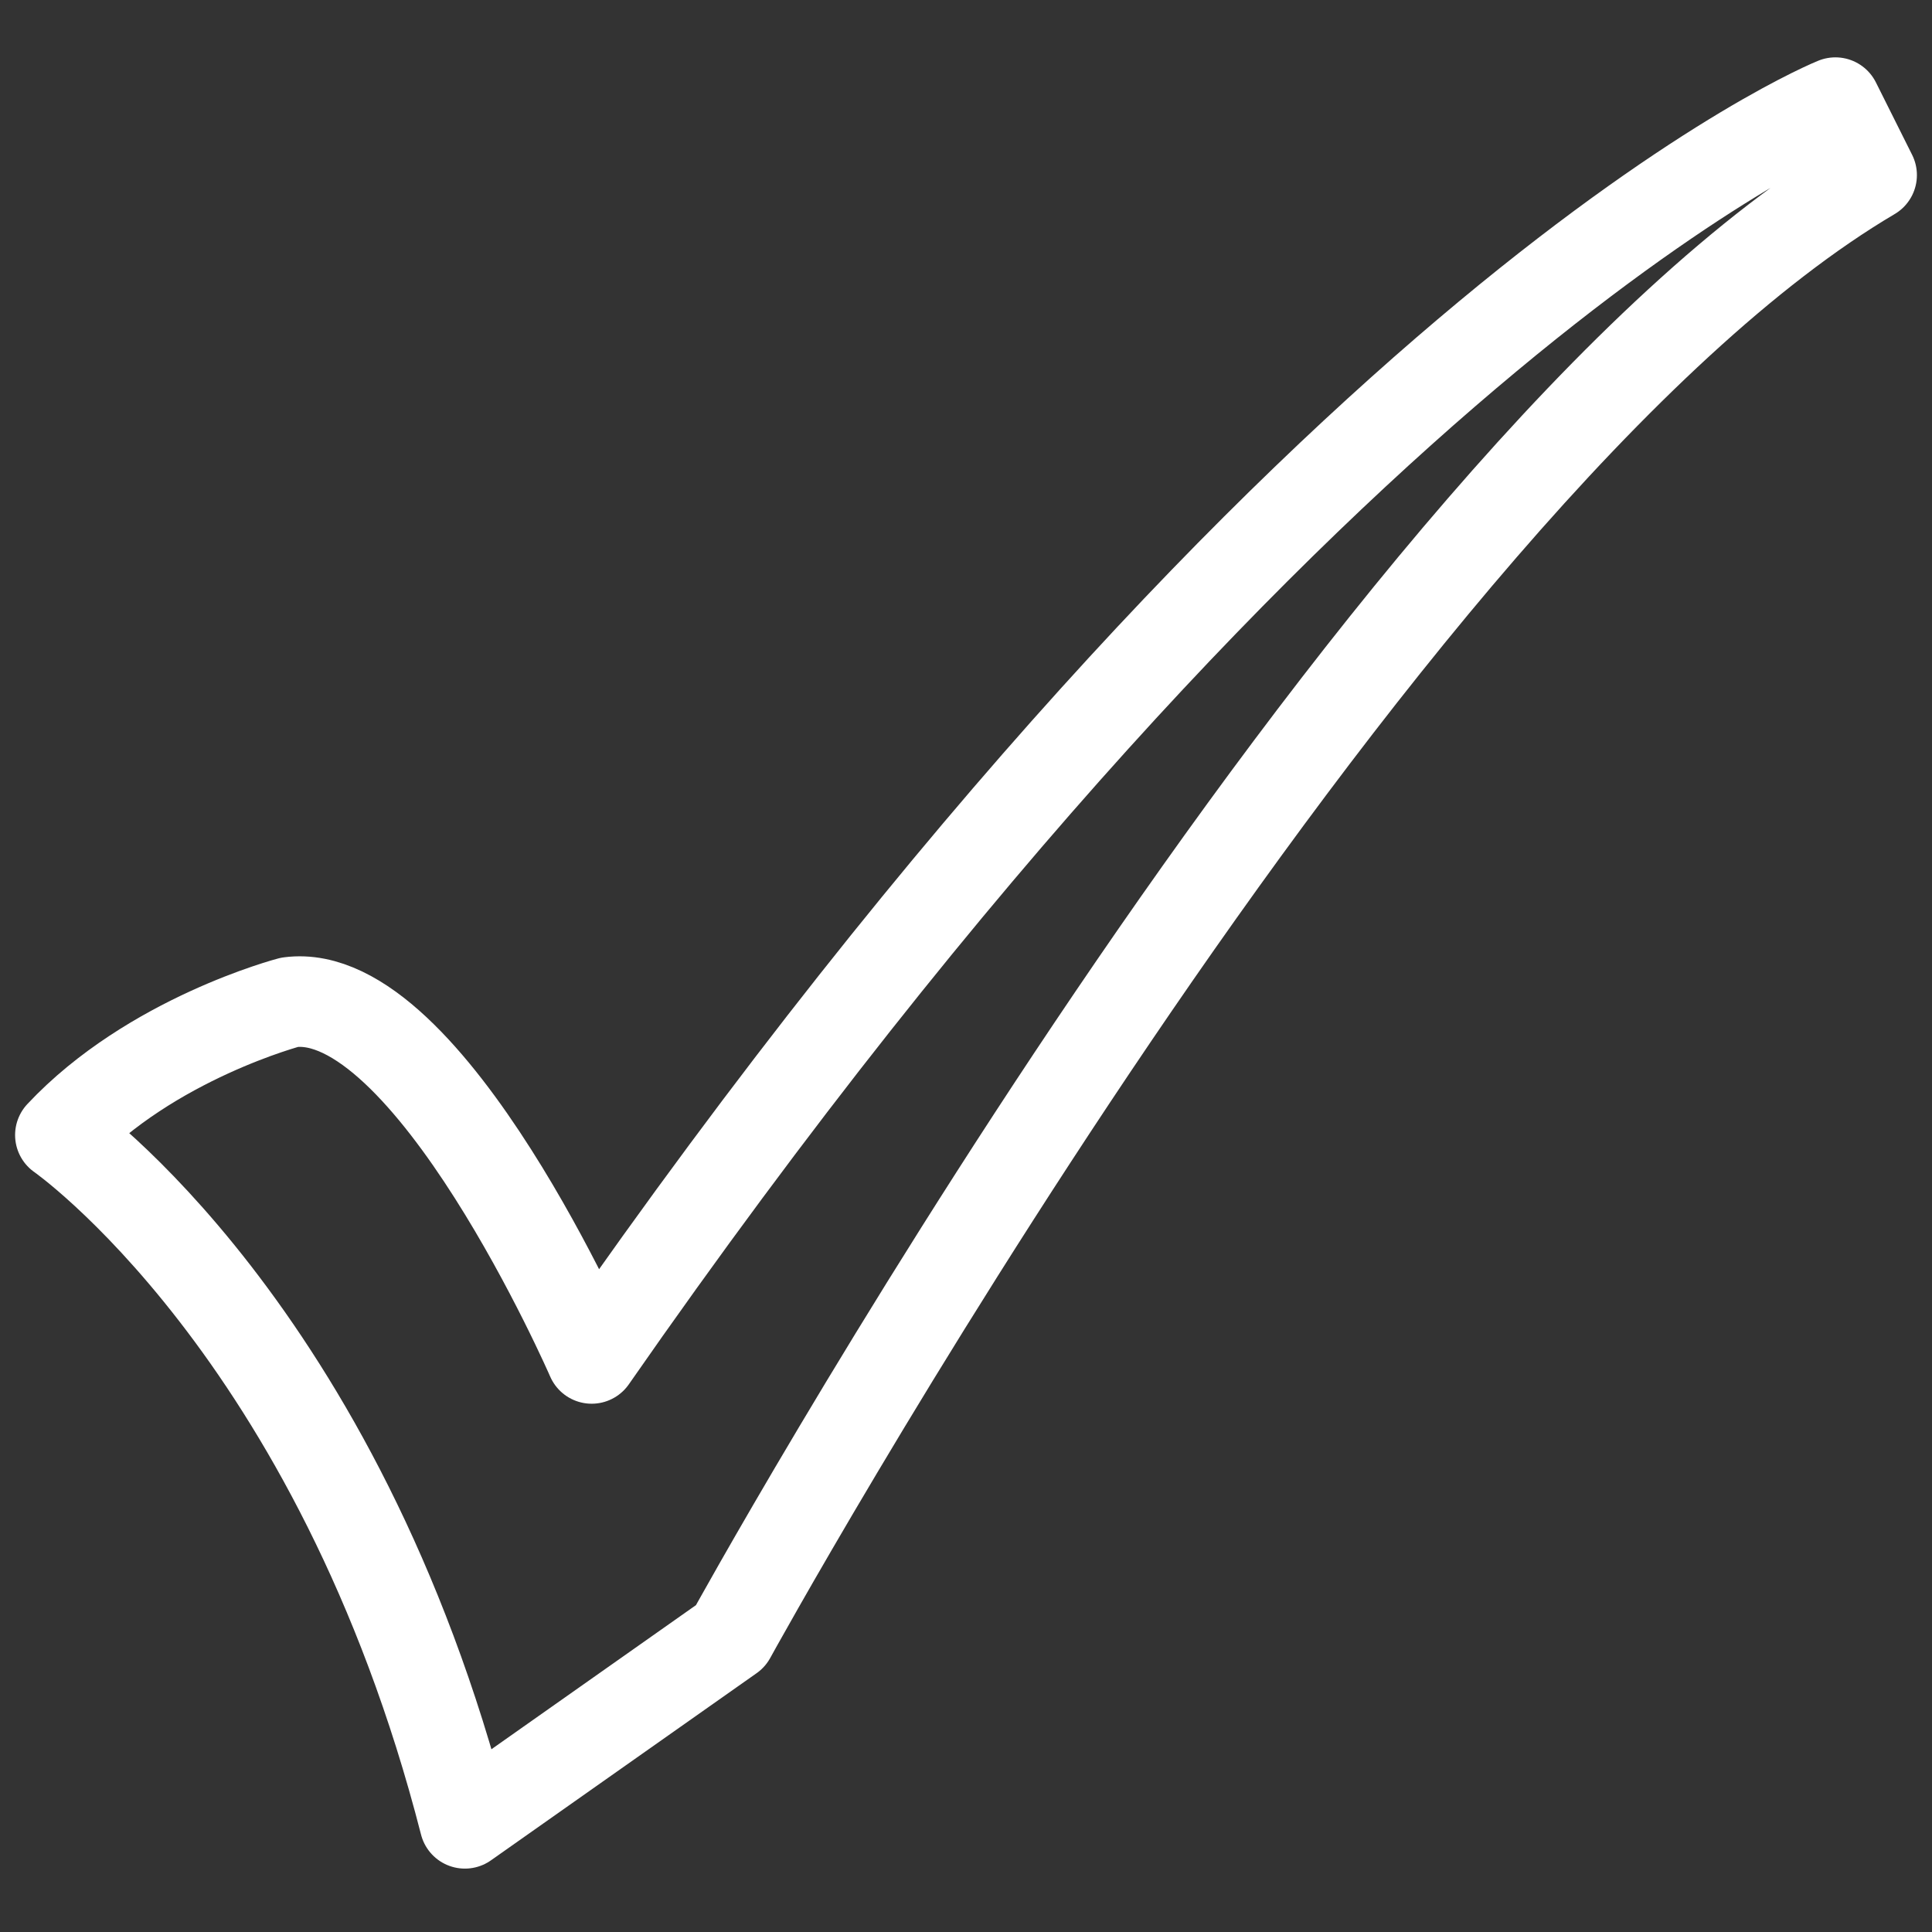
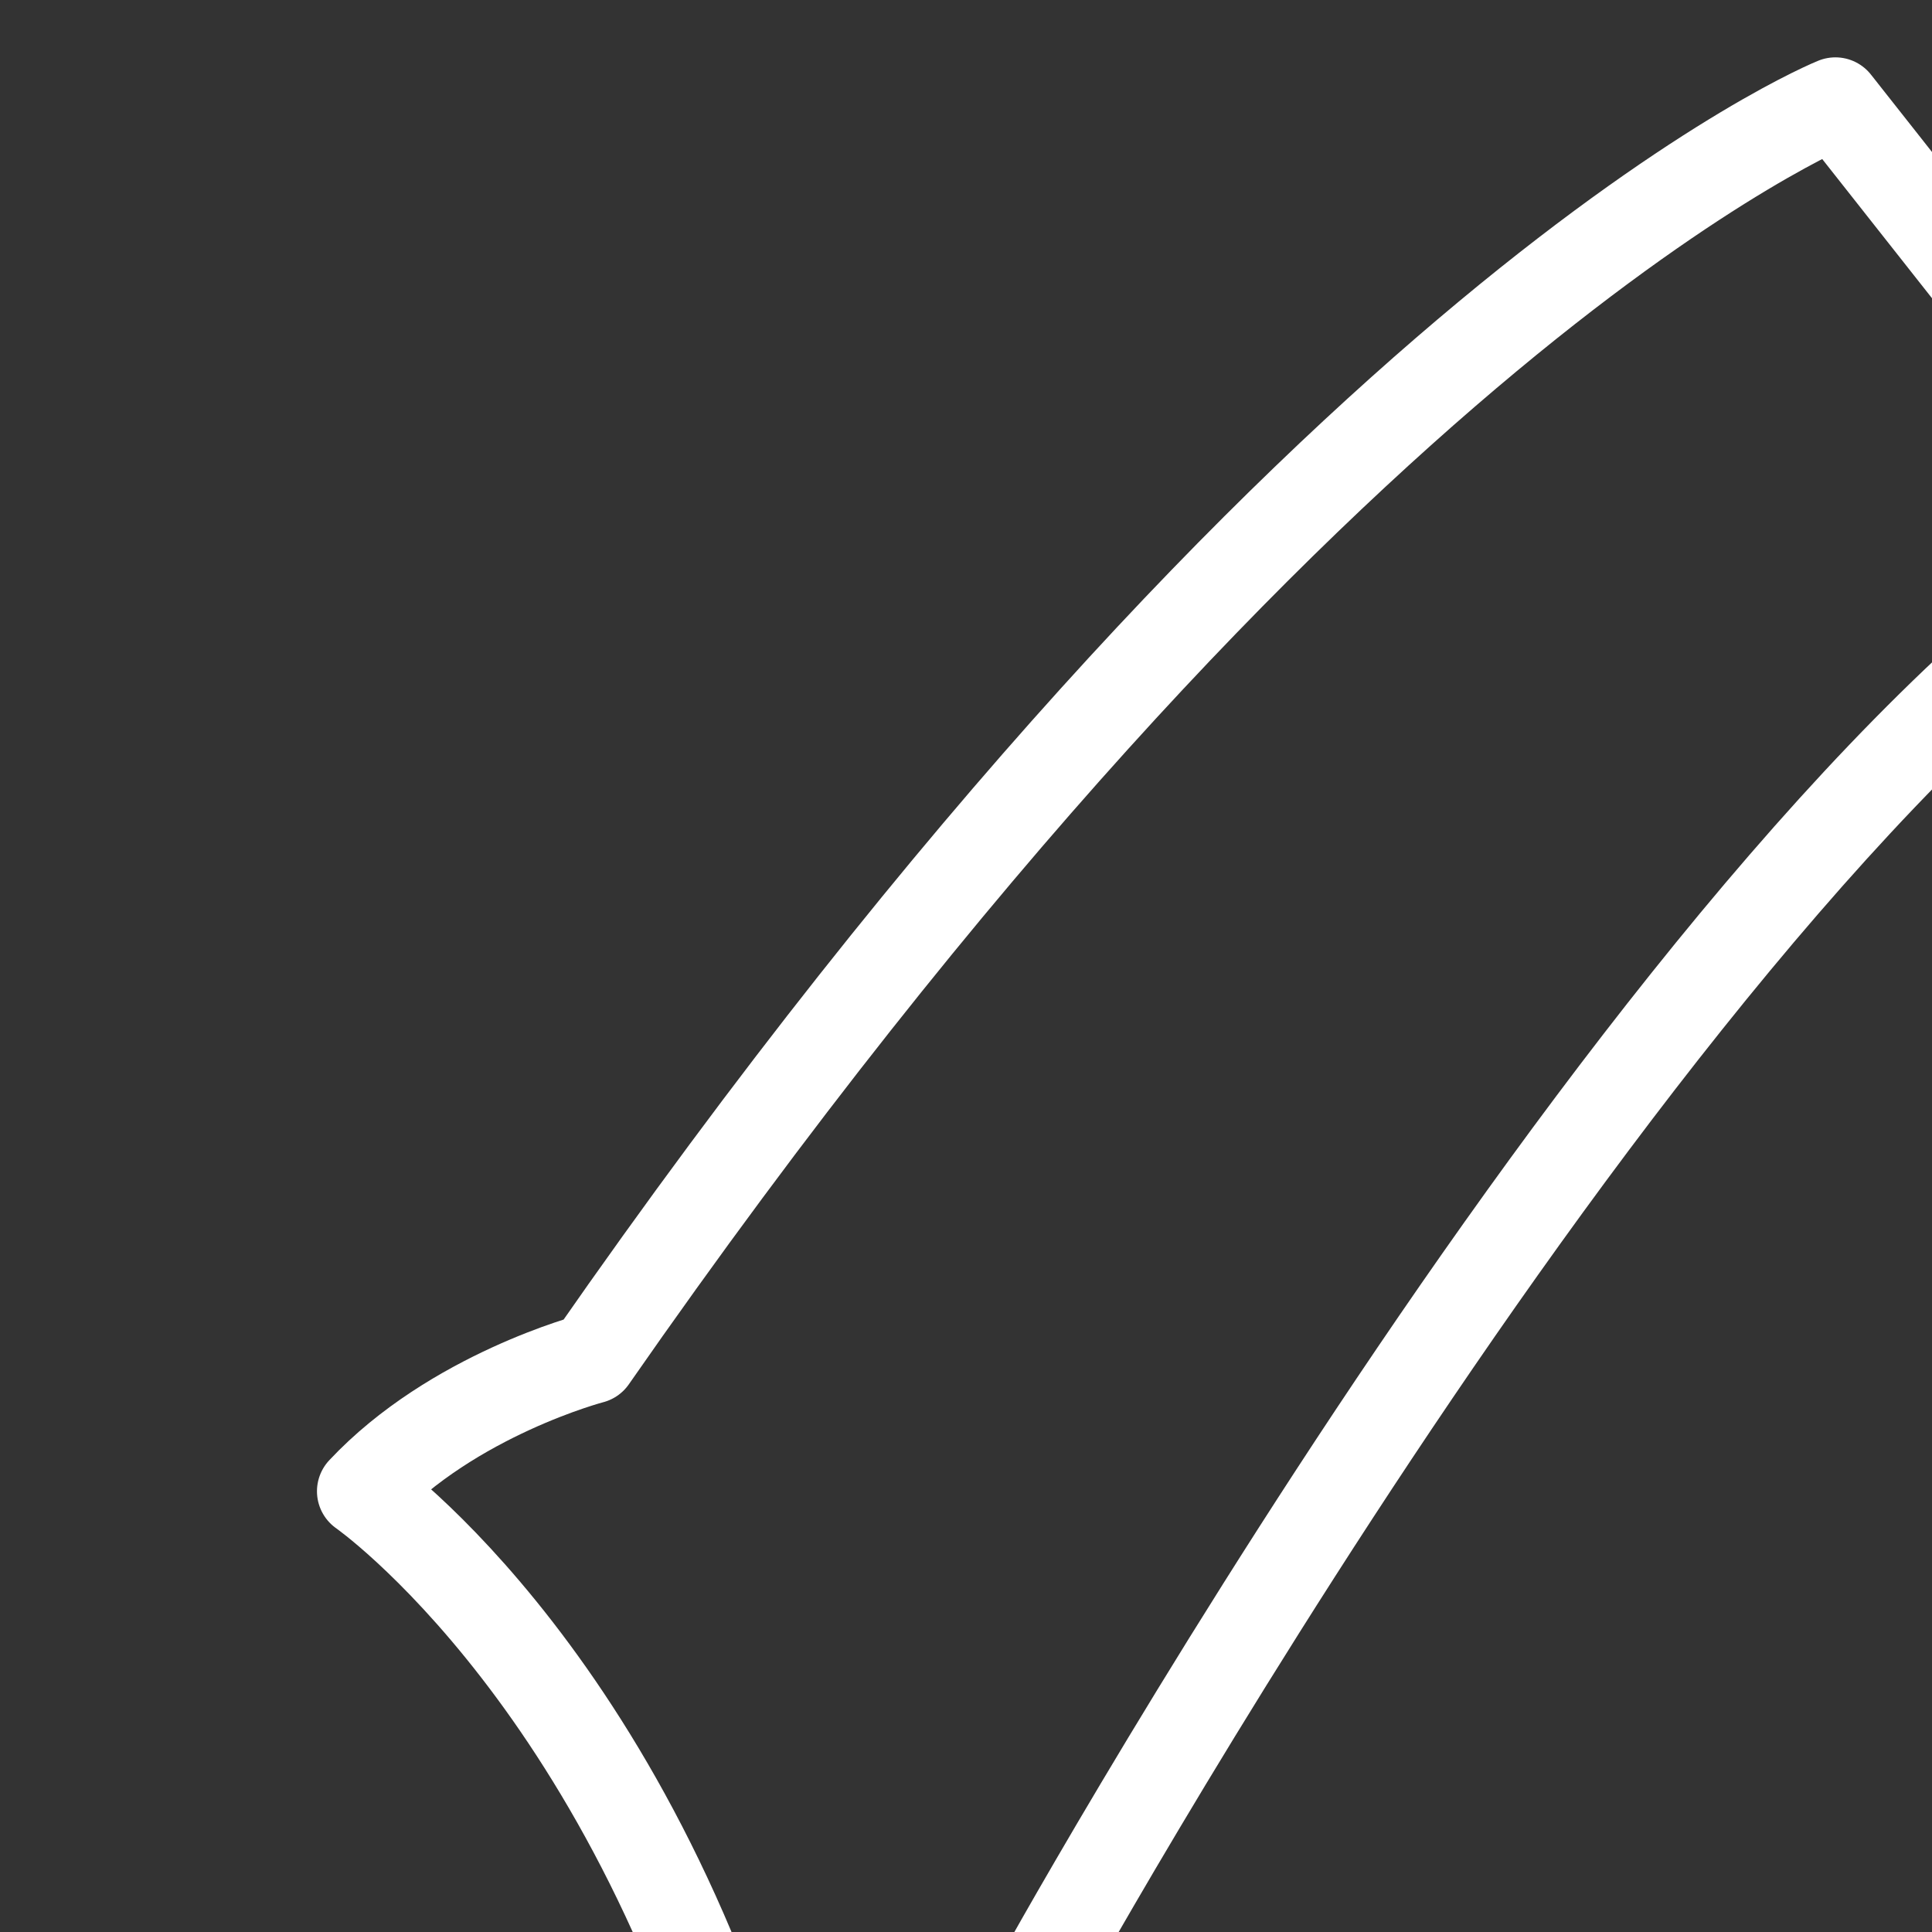
<svg xmlns="http://www.w3.org/2000/svg" version="1.1" id="Layer_1" x="0px" y="0px" viewBox="0 0 32 32" style="enable-background:new 0 0 32 32;" xml:space="preserve">
  <rect x="0" y="0" width="32" height="32" fill="#333333" stroke="none" />
  <style type="text/css">
	
		.st0{fill-rule:evenodd;clip-rule:evenodd;fill:none;stroke:#FFFFFF;stroke-width:1.5;stroke-linecap:round;stroke-linejoin:round;stroke-miterlimit:10;}
</style>
-   <path class="st0" d="M30.4,1.7c0,0-8.5,3.4-20.6,20.8c0,0-2.7-6.2-5-5.9c0,0-2.3,0.6-3.8,2.2c0,0,4.6,3.2,6.7,11.4l4.4-3.1  c0,0,10.6-19.3,18.9-24.2L30.4,1.7z" />
+   <path class="st0" d="M30.4,1.7c0,0-8.5,3.4-20.6,20.8c0,0-2.3,0.6-3.8,2.2c0,0,4.6,3.2,6.7,11.4l4.4-3.1  c0,0,10.6-19.3,18.9-24.2L30.4,1.7z" />
</svg>